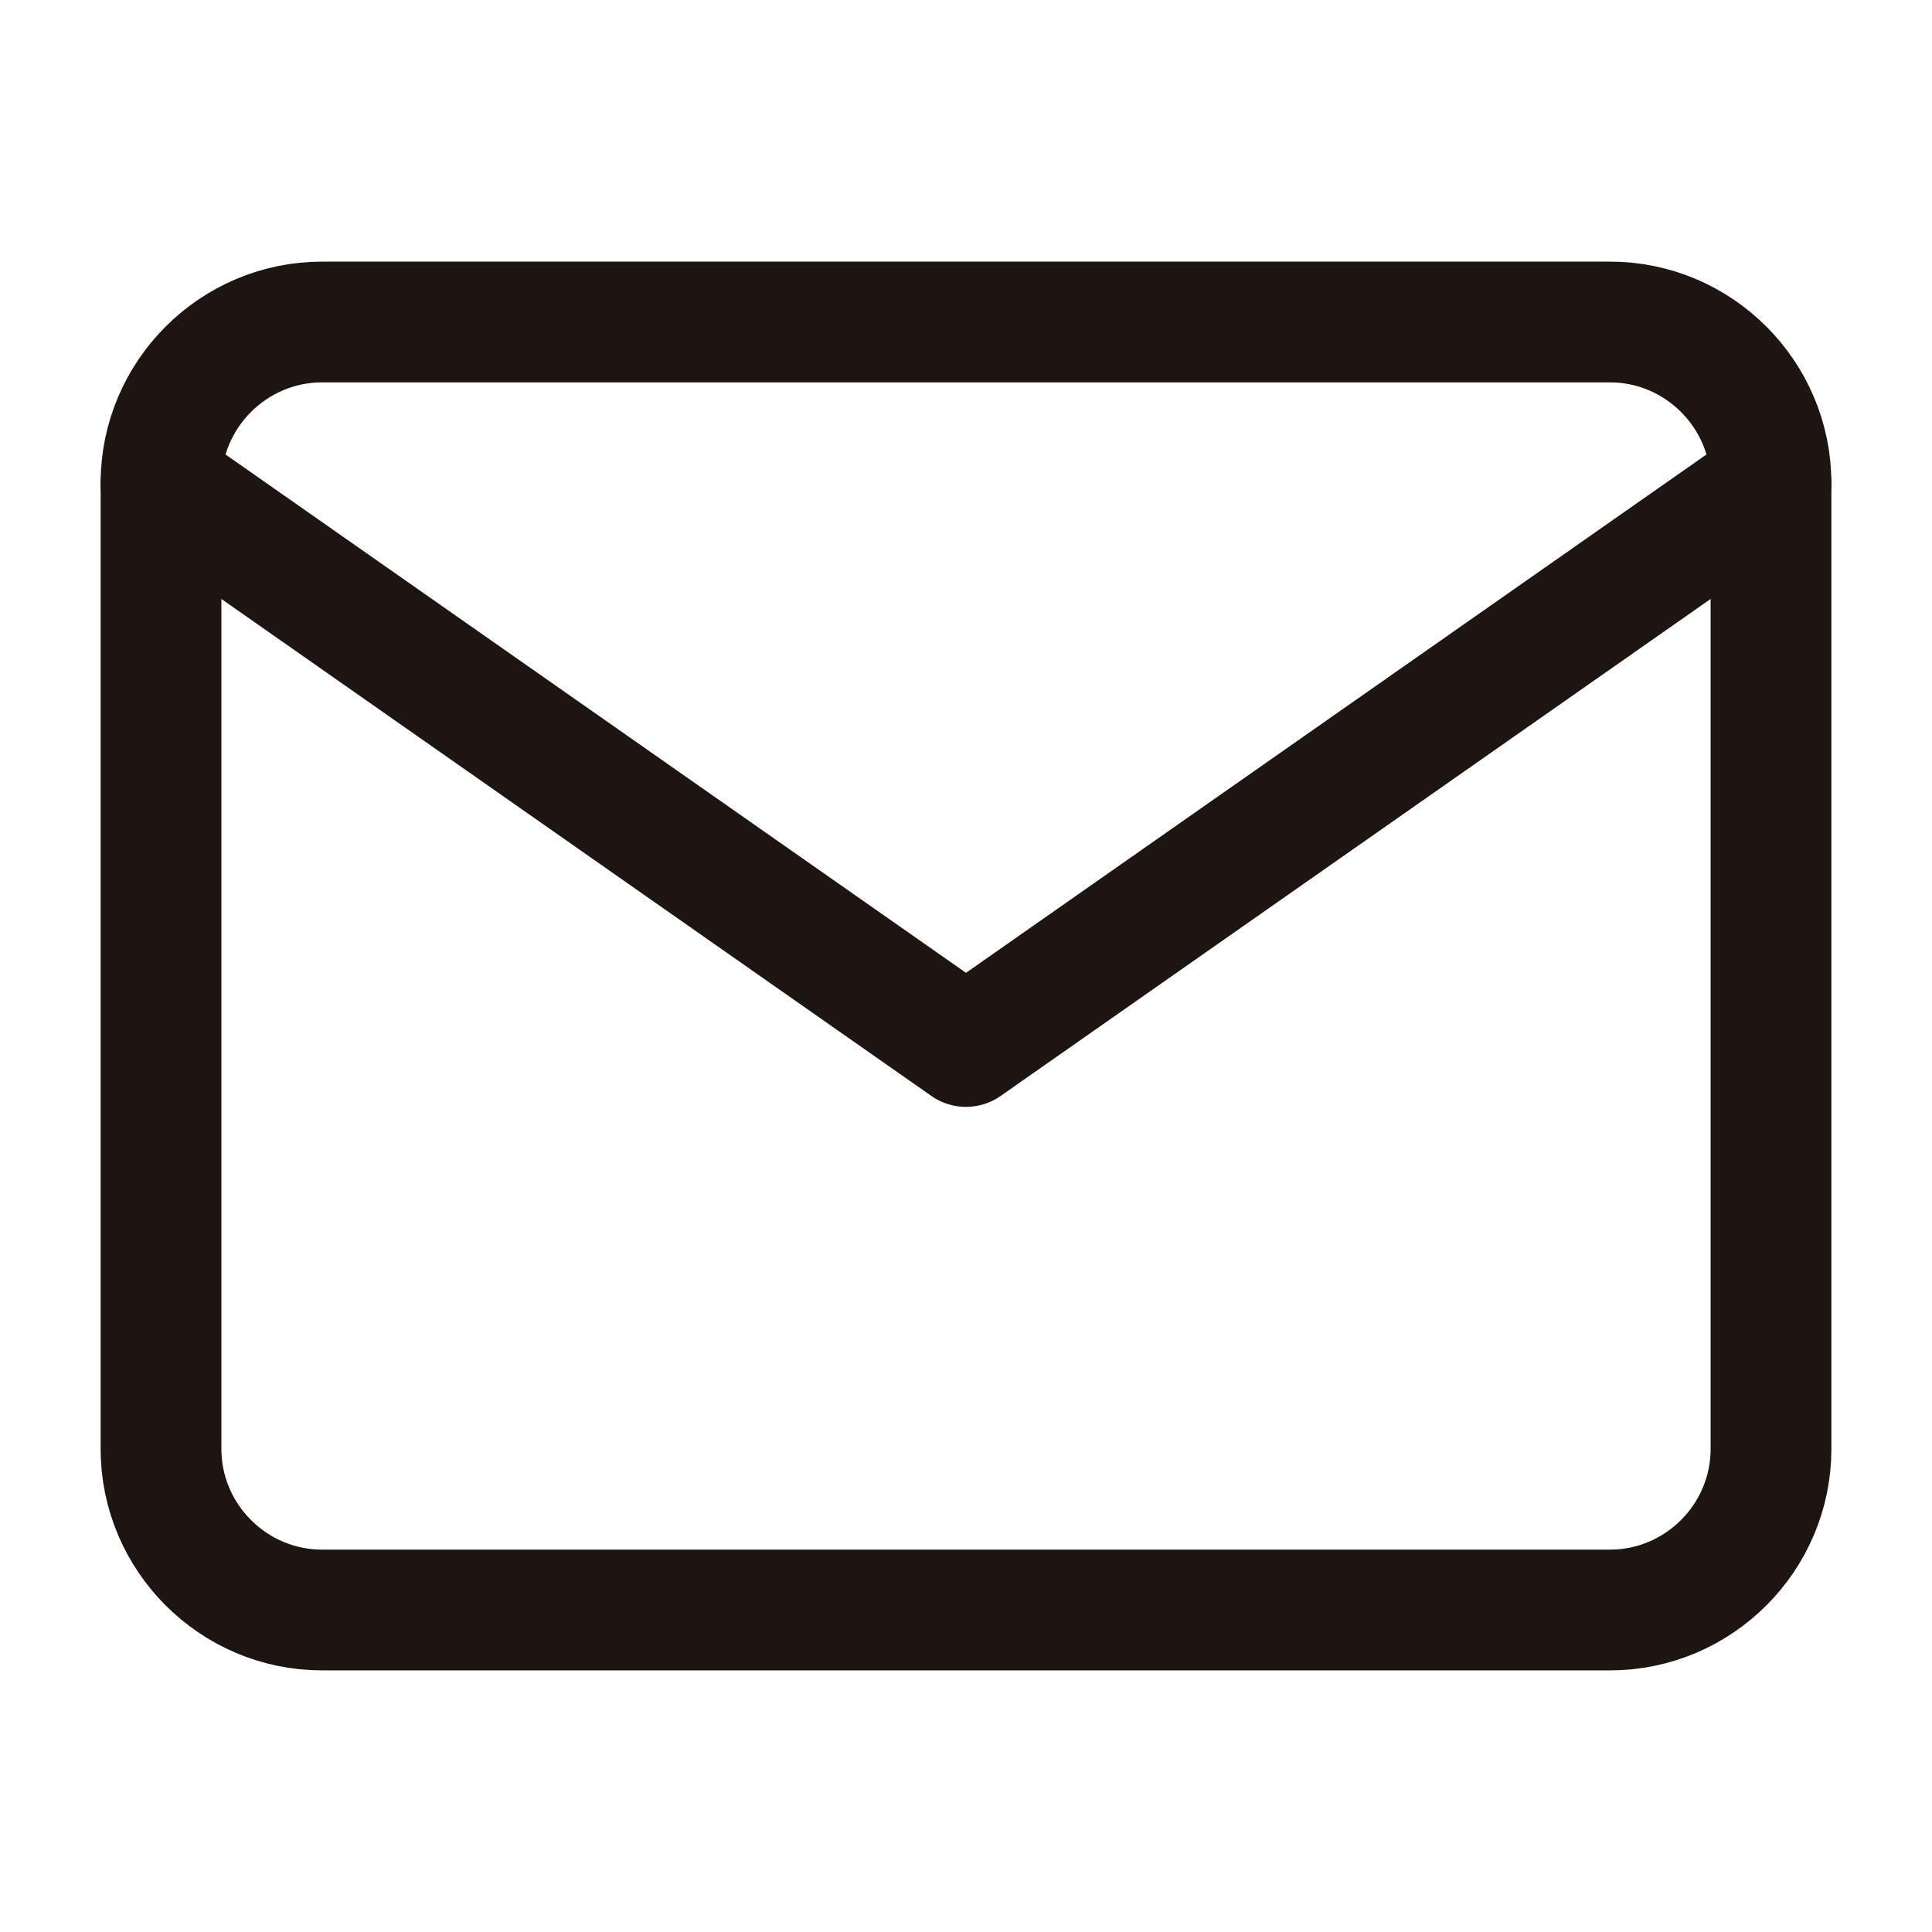
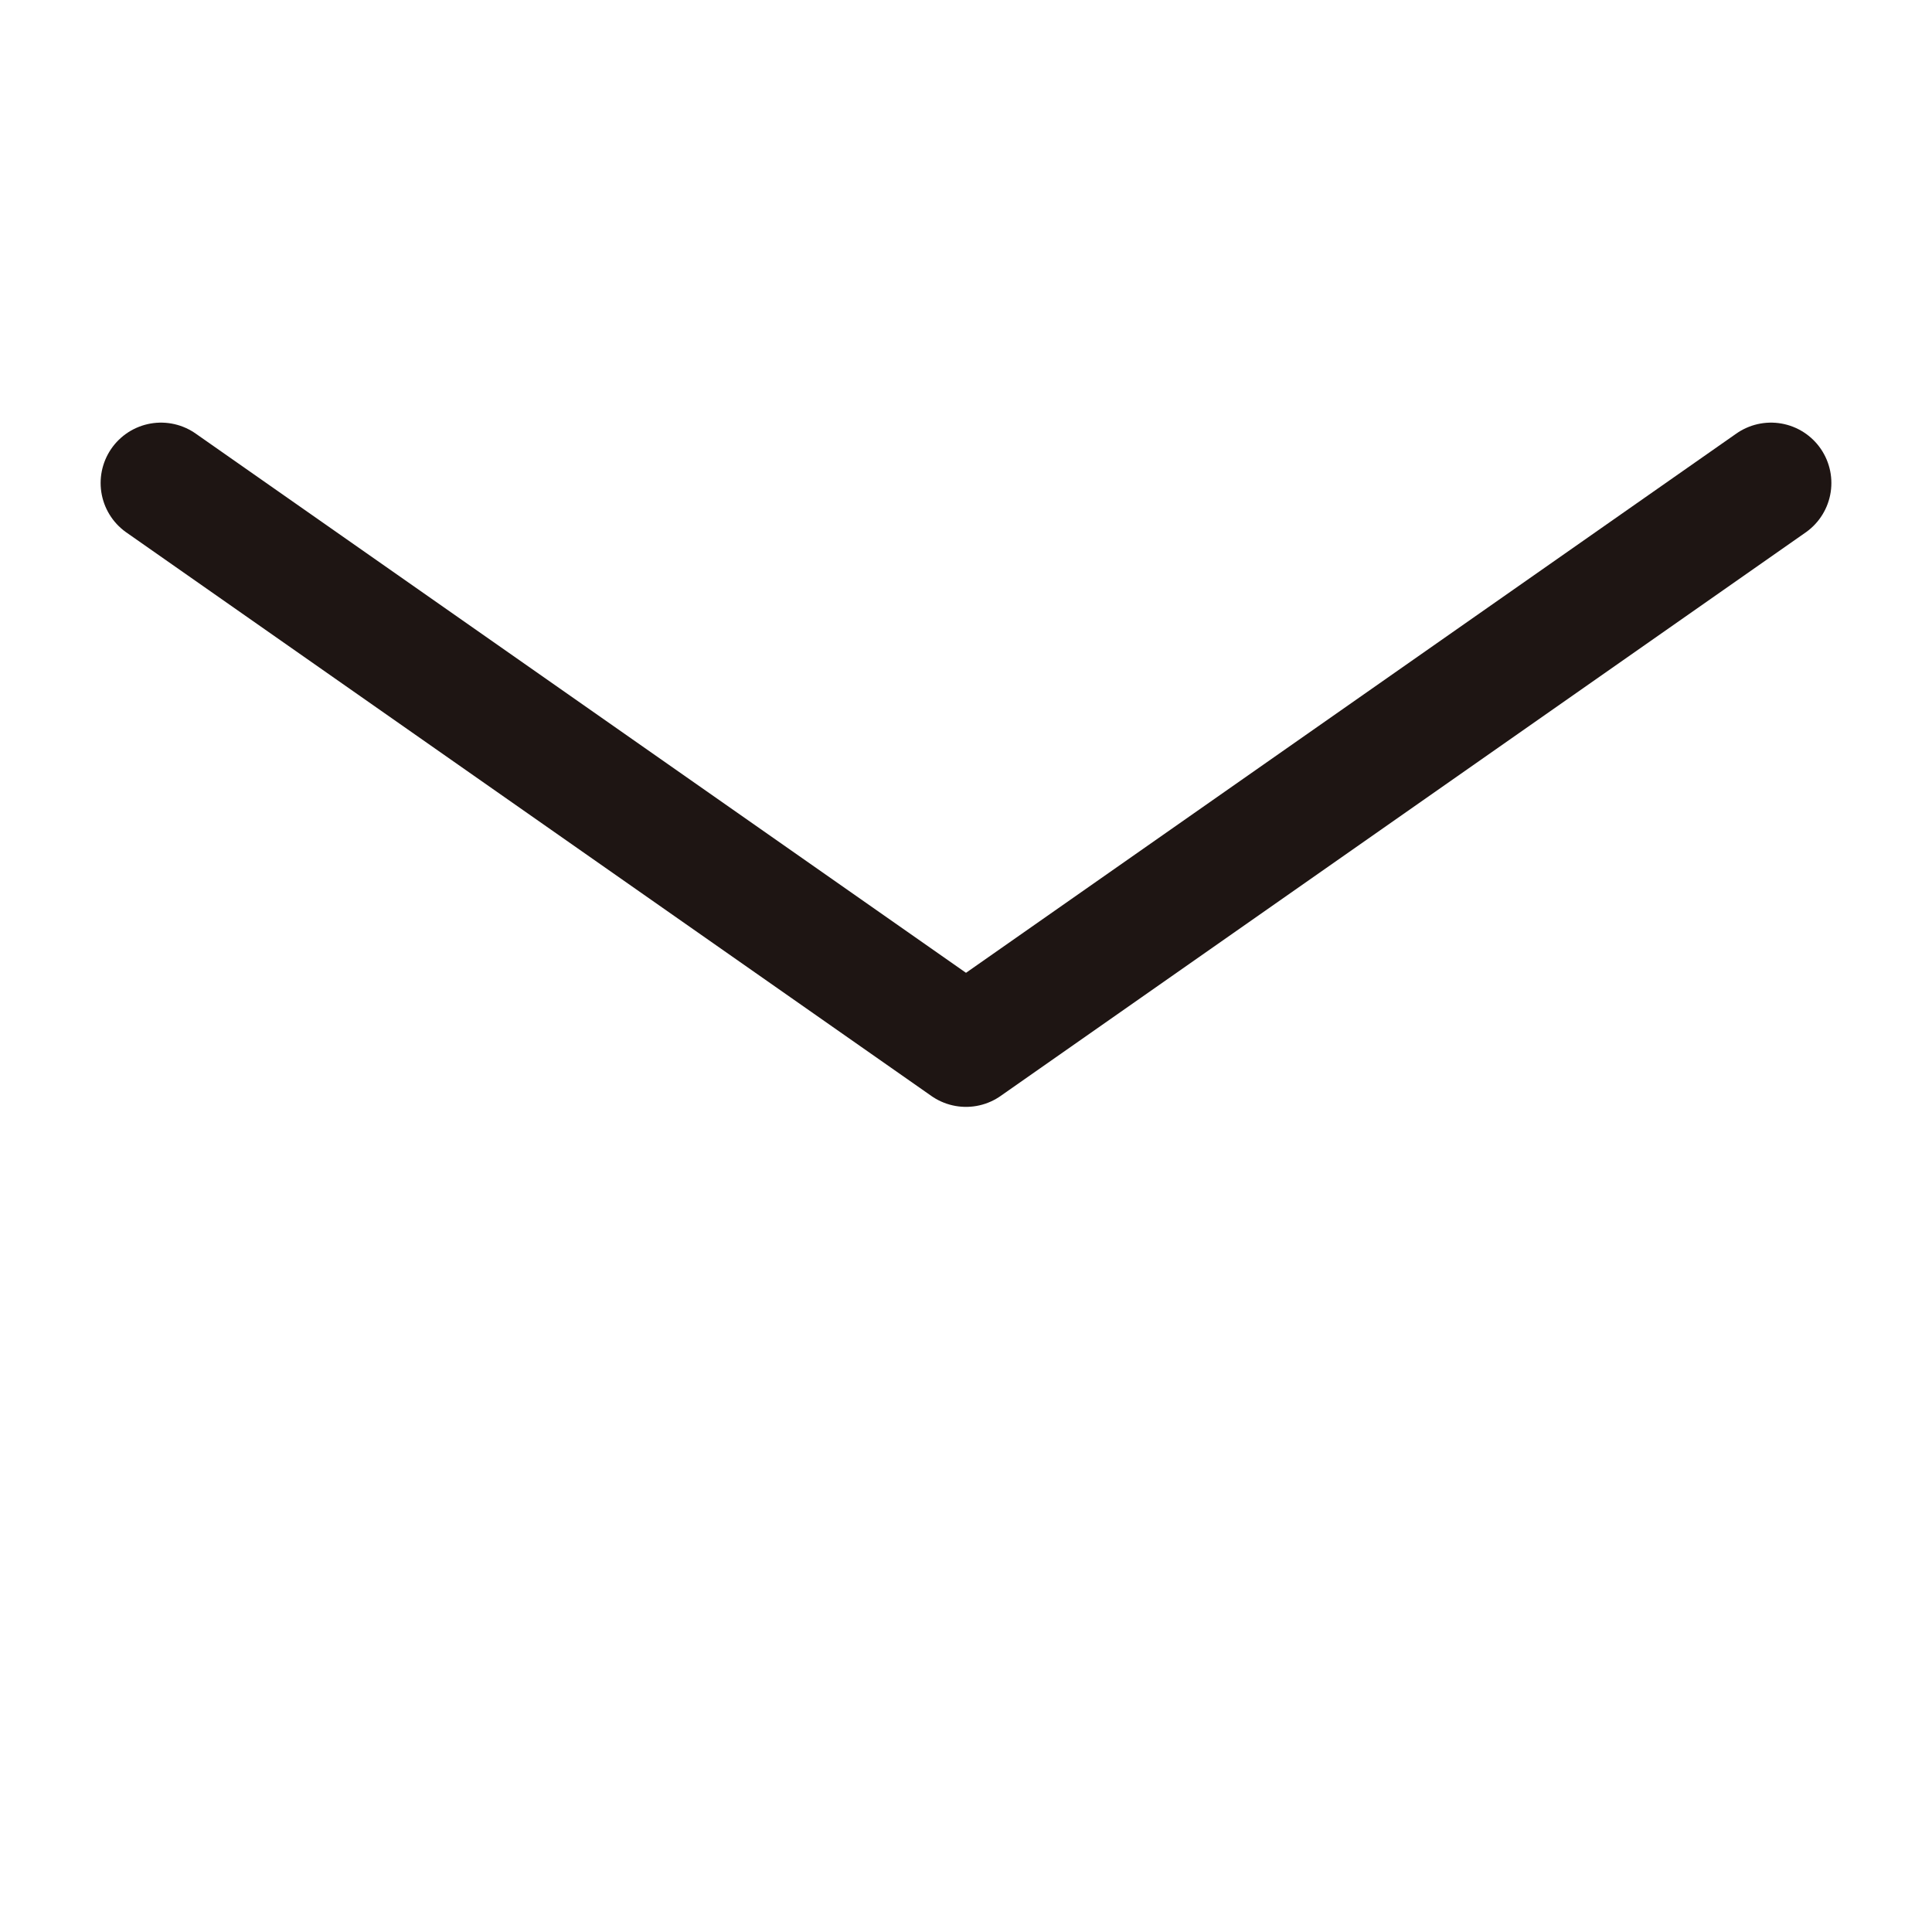
<svg xmlns="http://www.w3.org/2000/svg" width="24" height="24" fill="none">
-   <path d="M4 4h16c1.1 0 2 .9 2 2v12c0 1.1-.9 2-2 2H4c-1.1 0-2-.9-2-2V6c0-1.1.9-2 2-2z" stroke="#1E1513" stroke-width="1.5" stroke-linecap="round" stroke-linejoin="round" />
  <path d="M22 6l-10 7L2 6" stroke="#1E1513" stroke-width="1.5" stroke-linecap="round" stroke-linejoin="round" />
</svg>